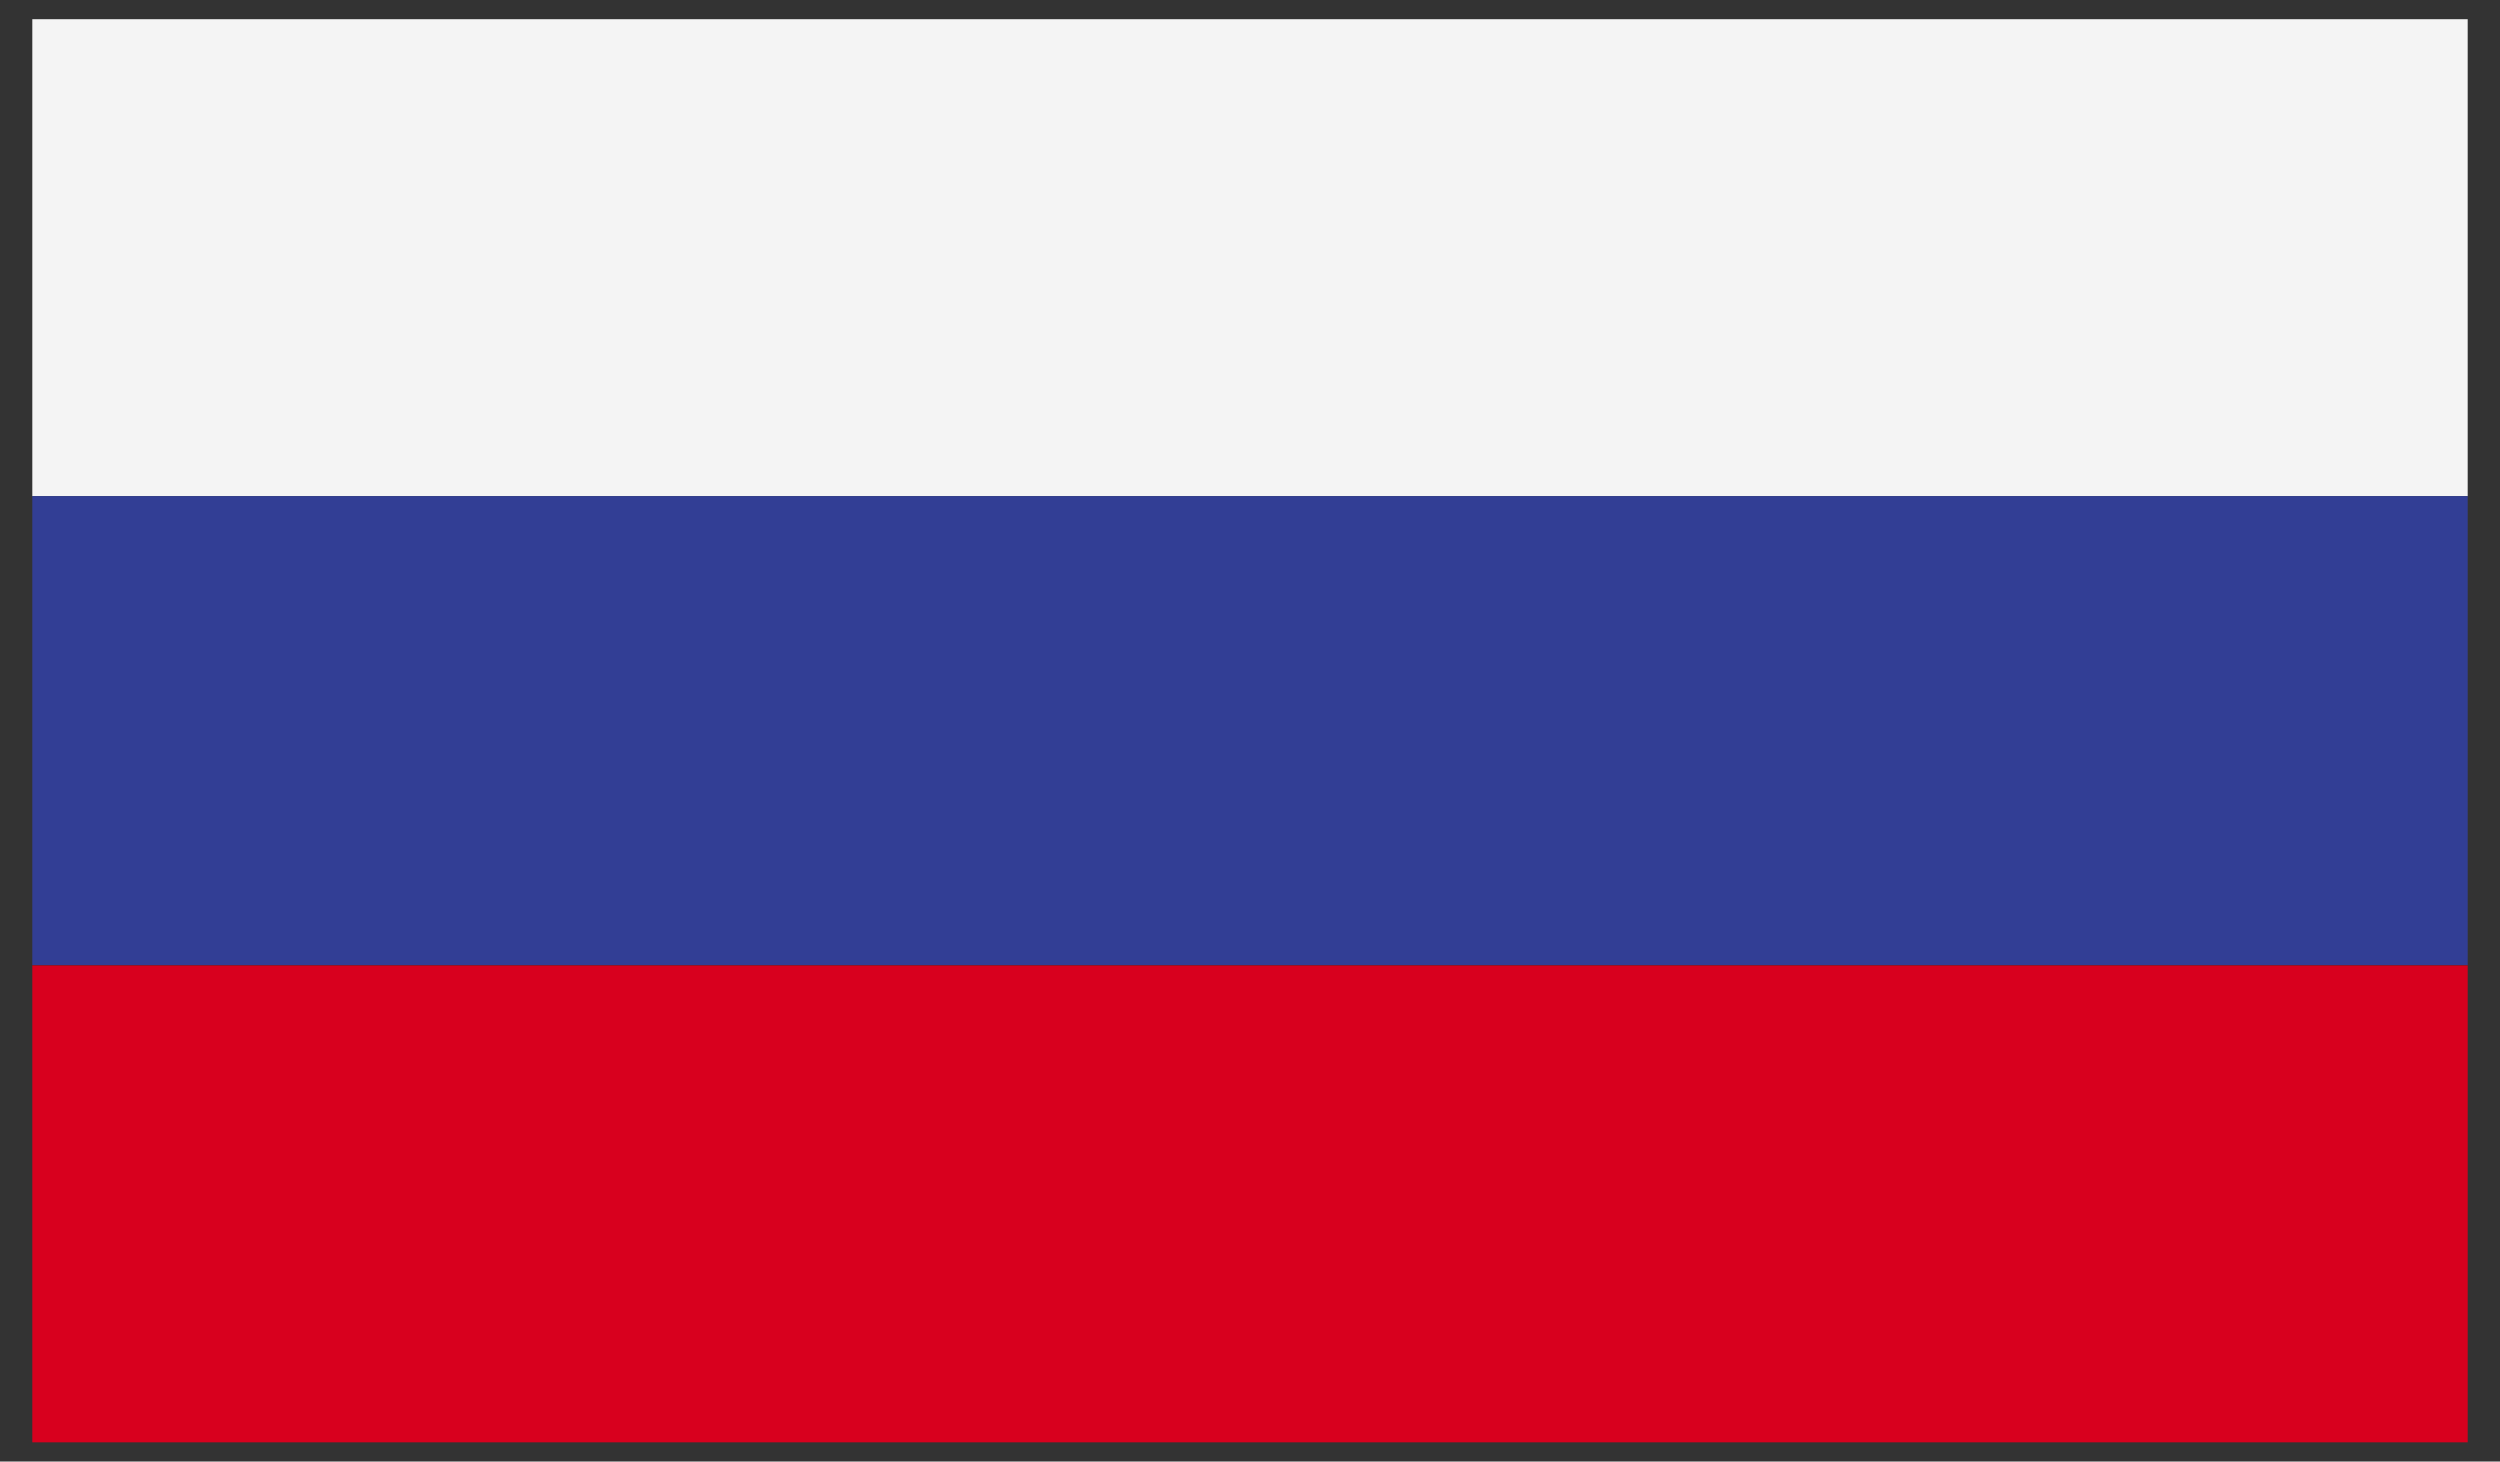
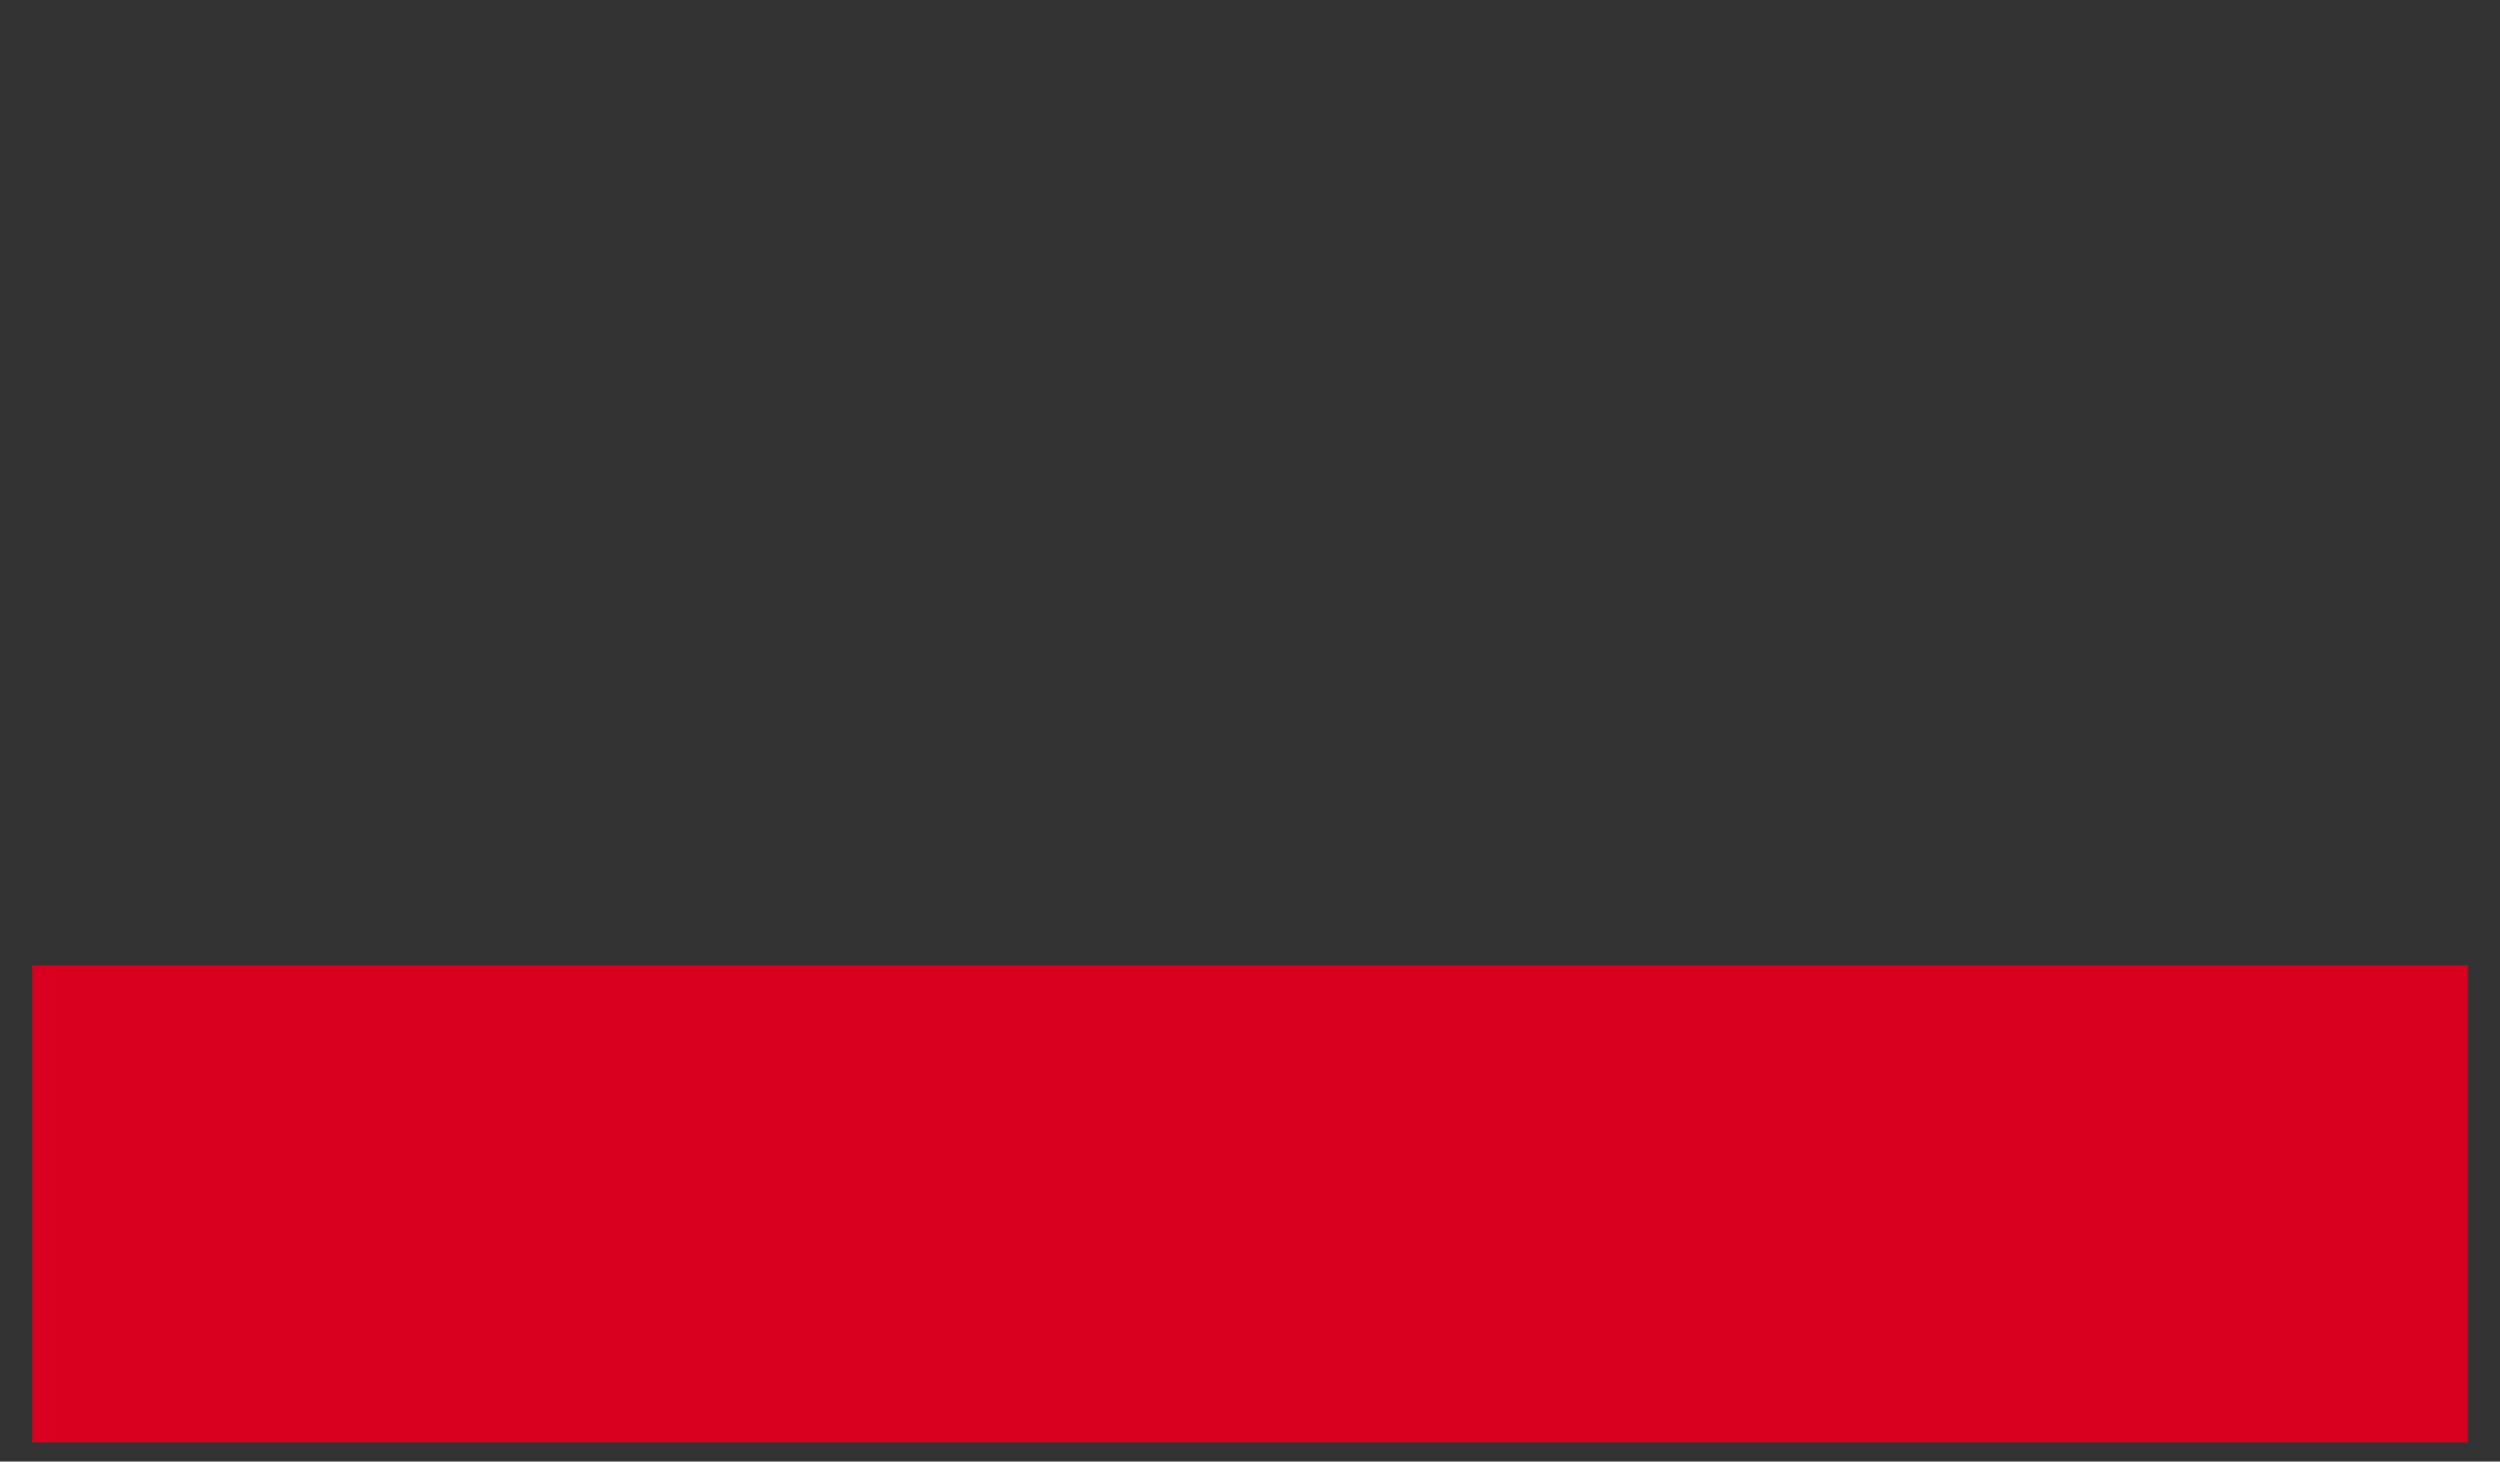
<svg xmlns="http://www.w3.org/2000/svg" id="Layer_1" data-name="Layer 1" viewBox="0 0 65 38">
  <rect x="0" y="0" width="65" height="38" fill="#333333" stroke="none" />
  <defs>
    <style>.cls-1{fill:none;}.cls-2{clip-path:url(#clip-path);}.cls-3{fill:#f4f4f4;}.cls-4{fill:#323e95;}.cls-5{fill:#d8001e;}</style>
    <clipPath id="clip-path">
      <rect class="cls-1" x="0.84" y="0.5" width="63.32" height="37" />
    </clipPath>
  </defs>
  <title>Flag-Icons</title>
  <g class="cls-2">
-     <rect class="cls-3" x="0.84" y="0.5" width="63.32" height="12.4" />
-     <rect class="cls-4" x="0.84" y="12.9" width="63.32" height="12.19" />
    <rect class="cls-5" x="0.84" y="25.1" width="63.32" height="12.4" />
  </g>
</svg>